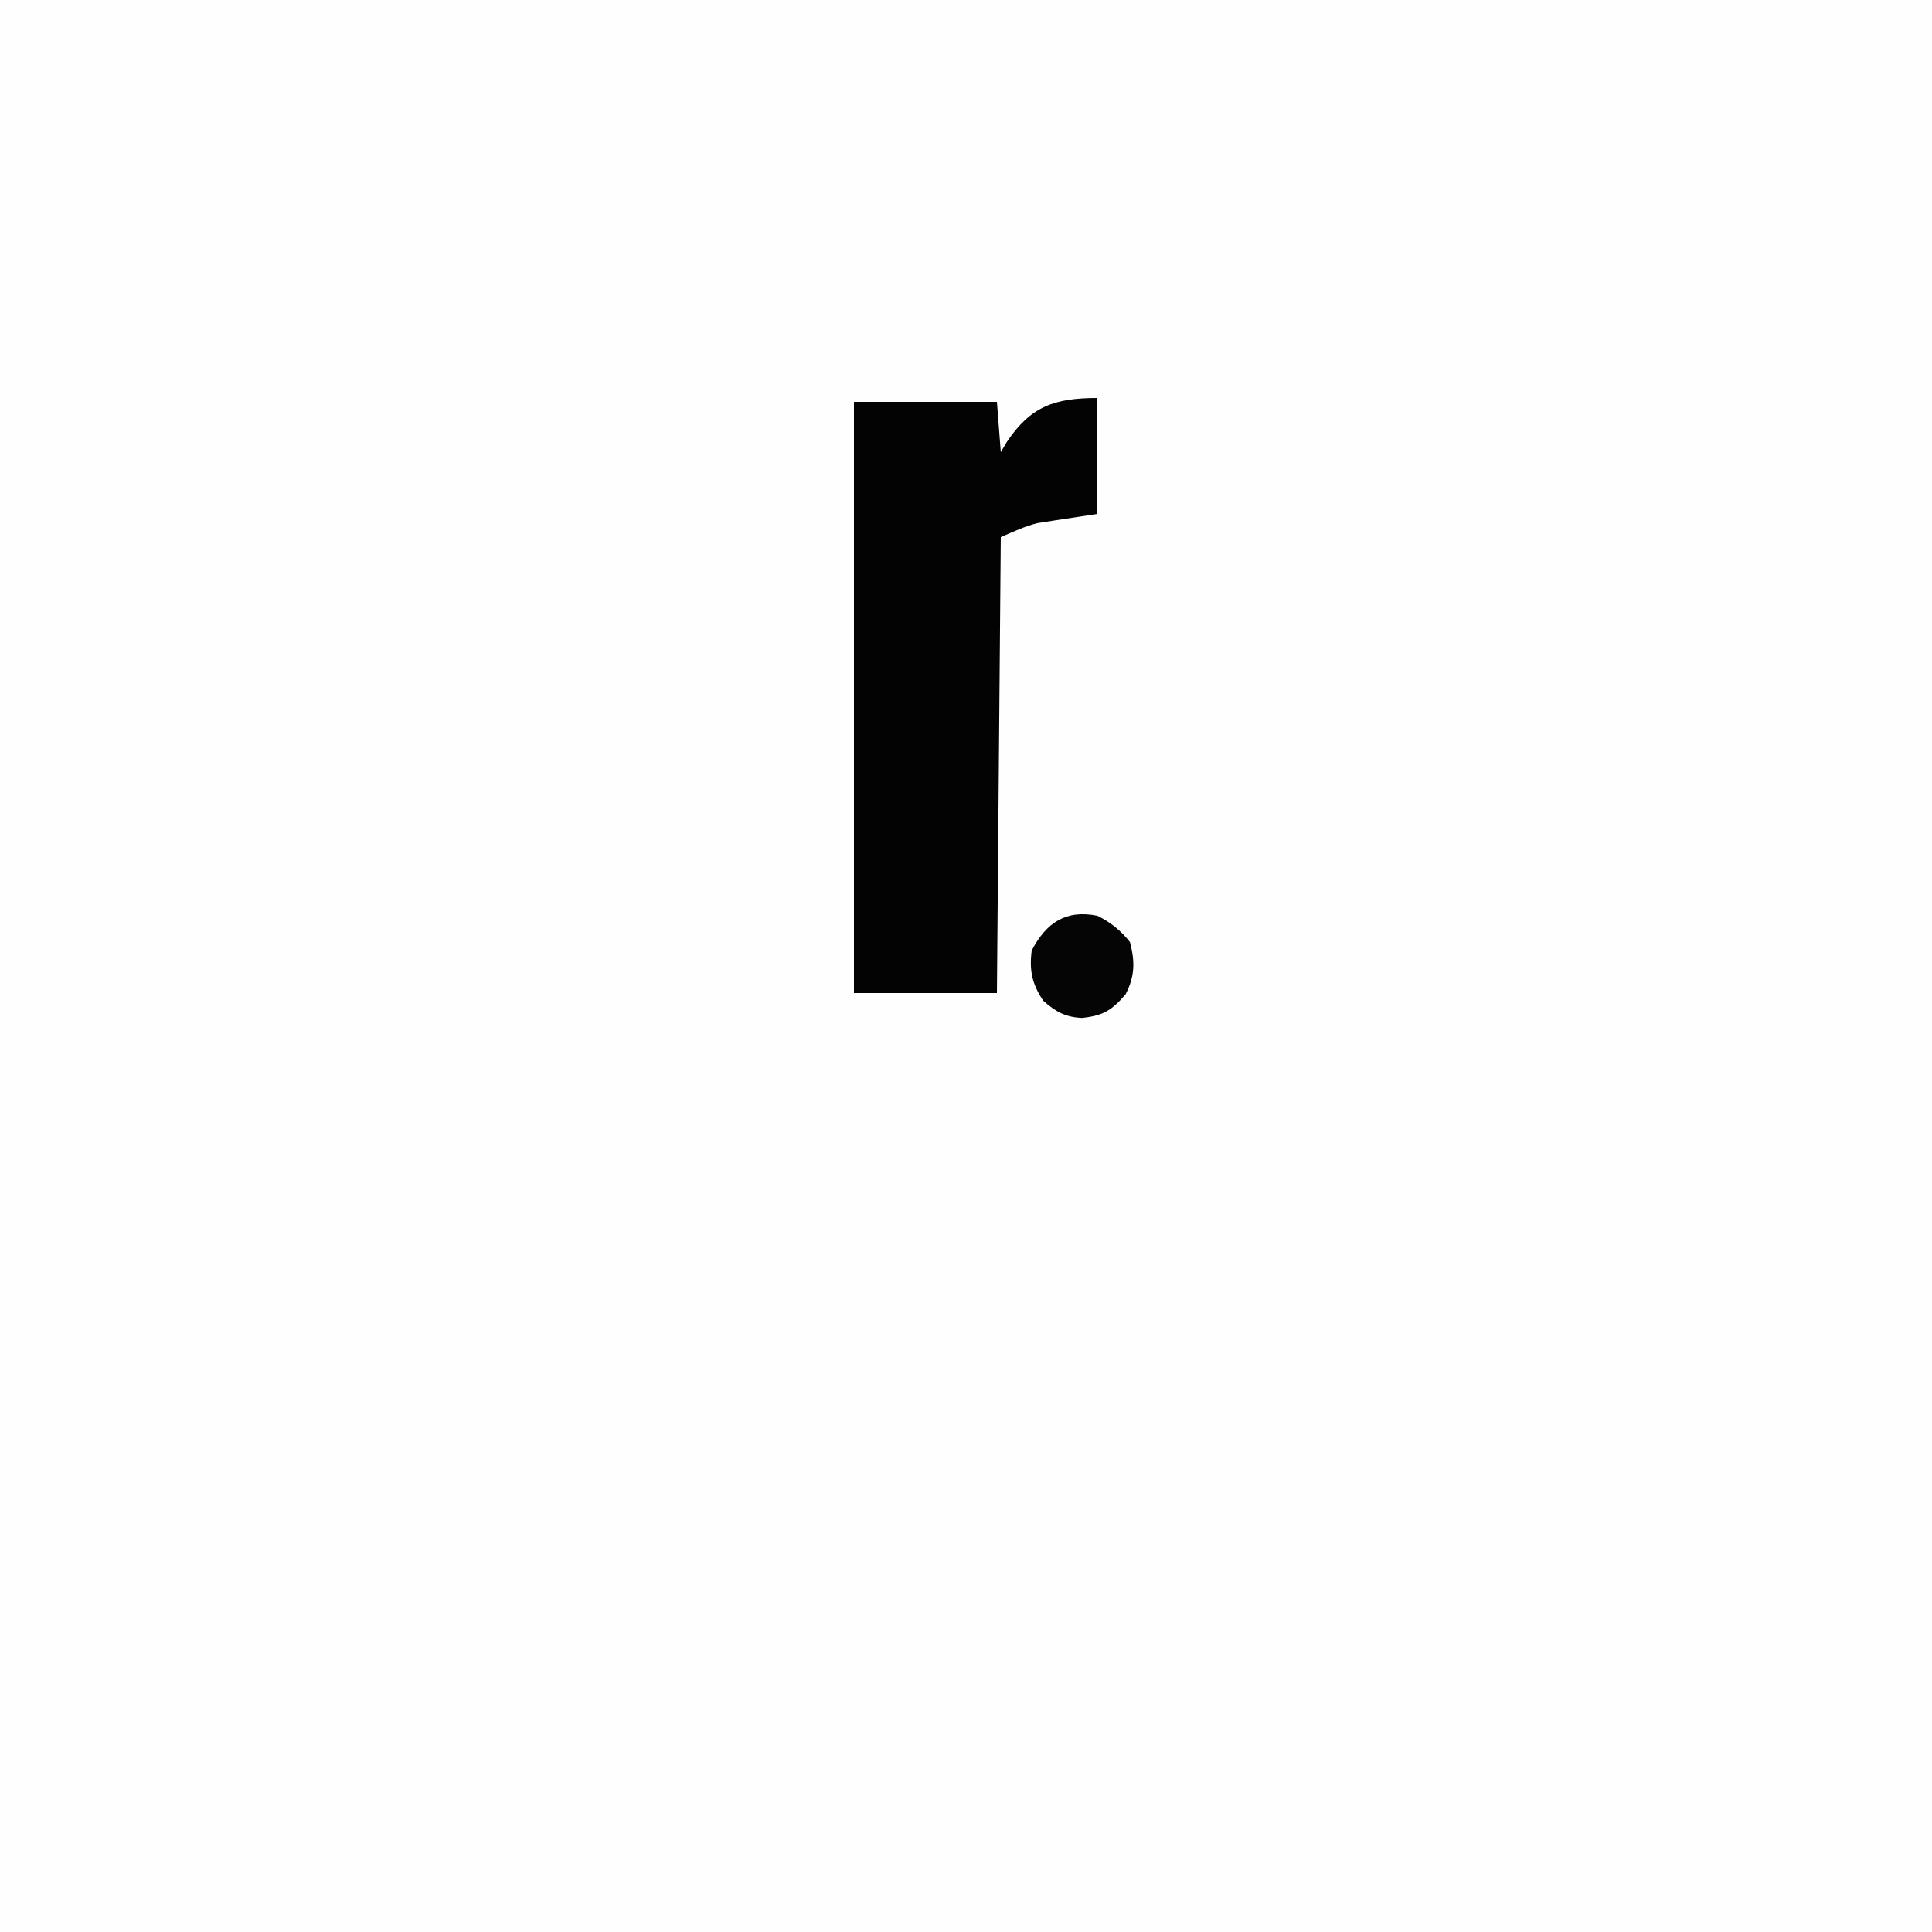
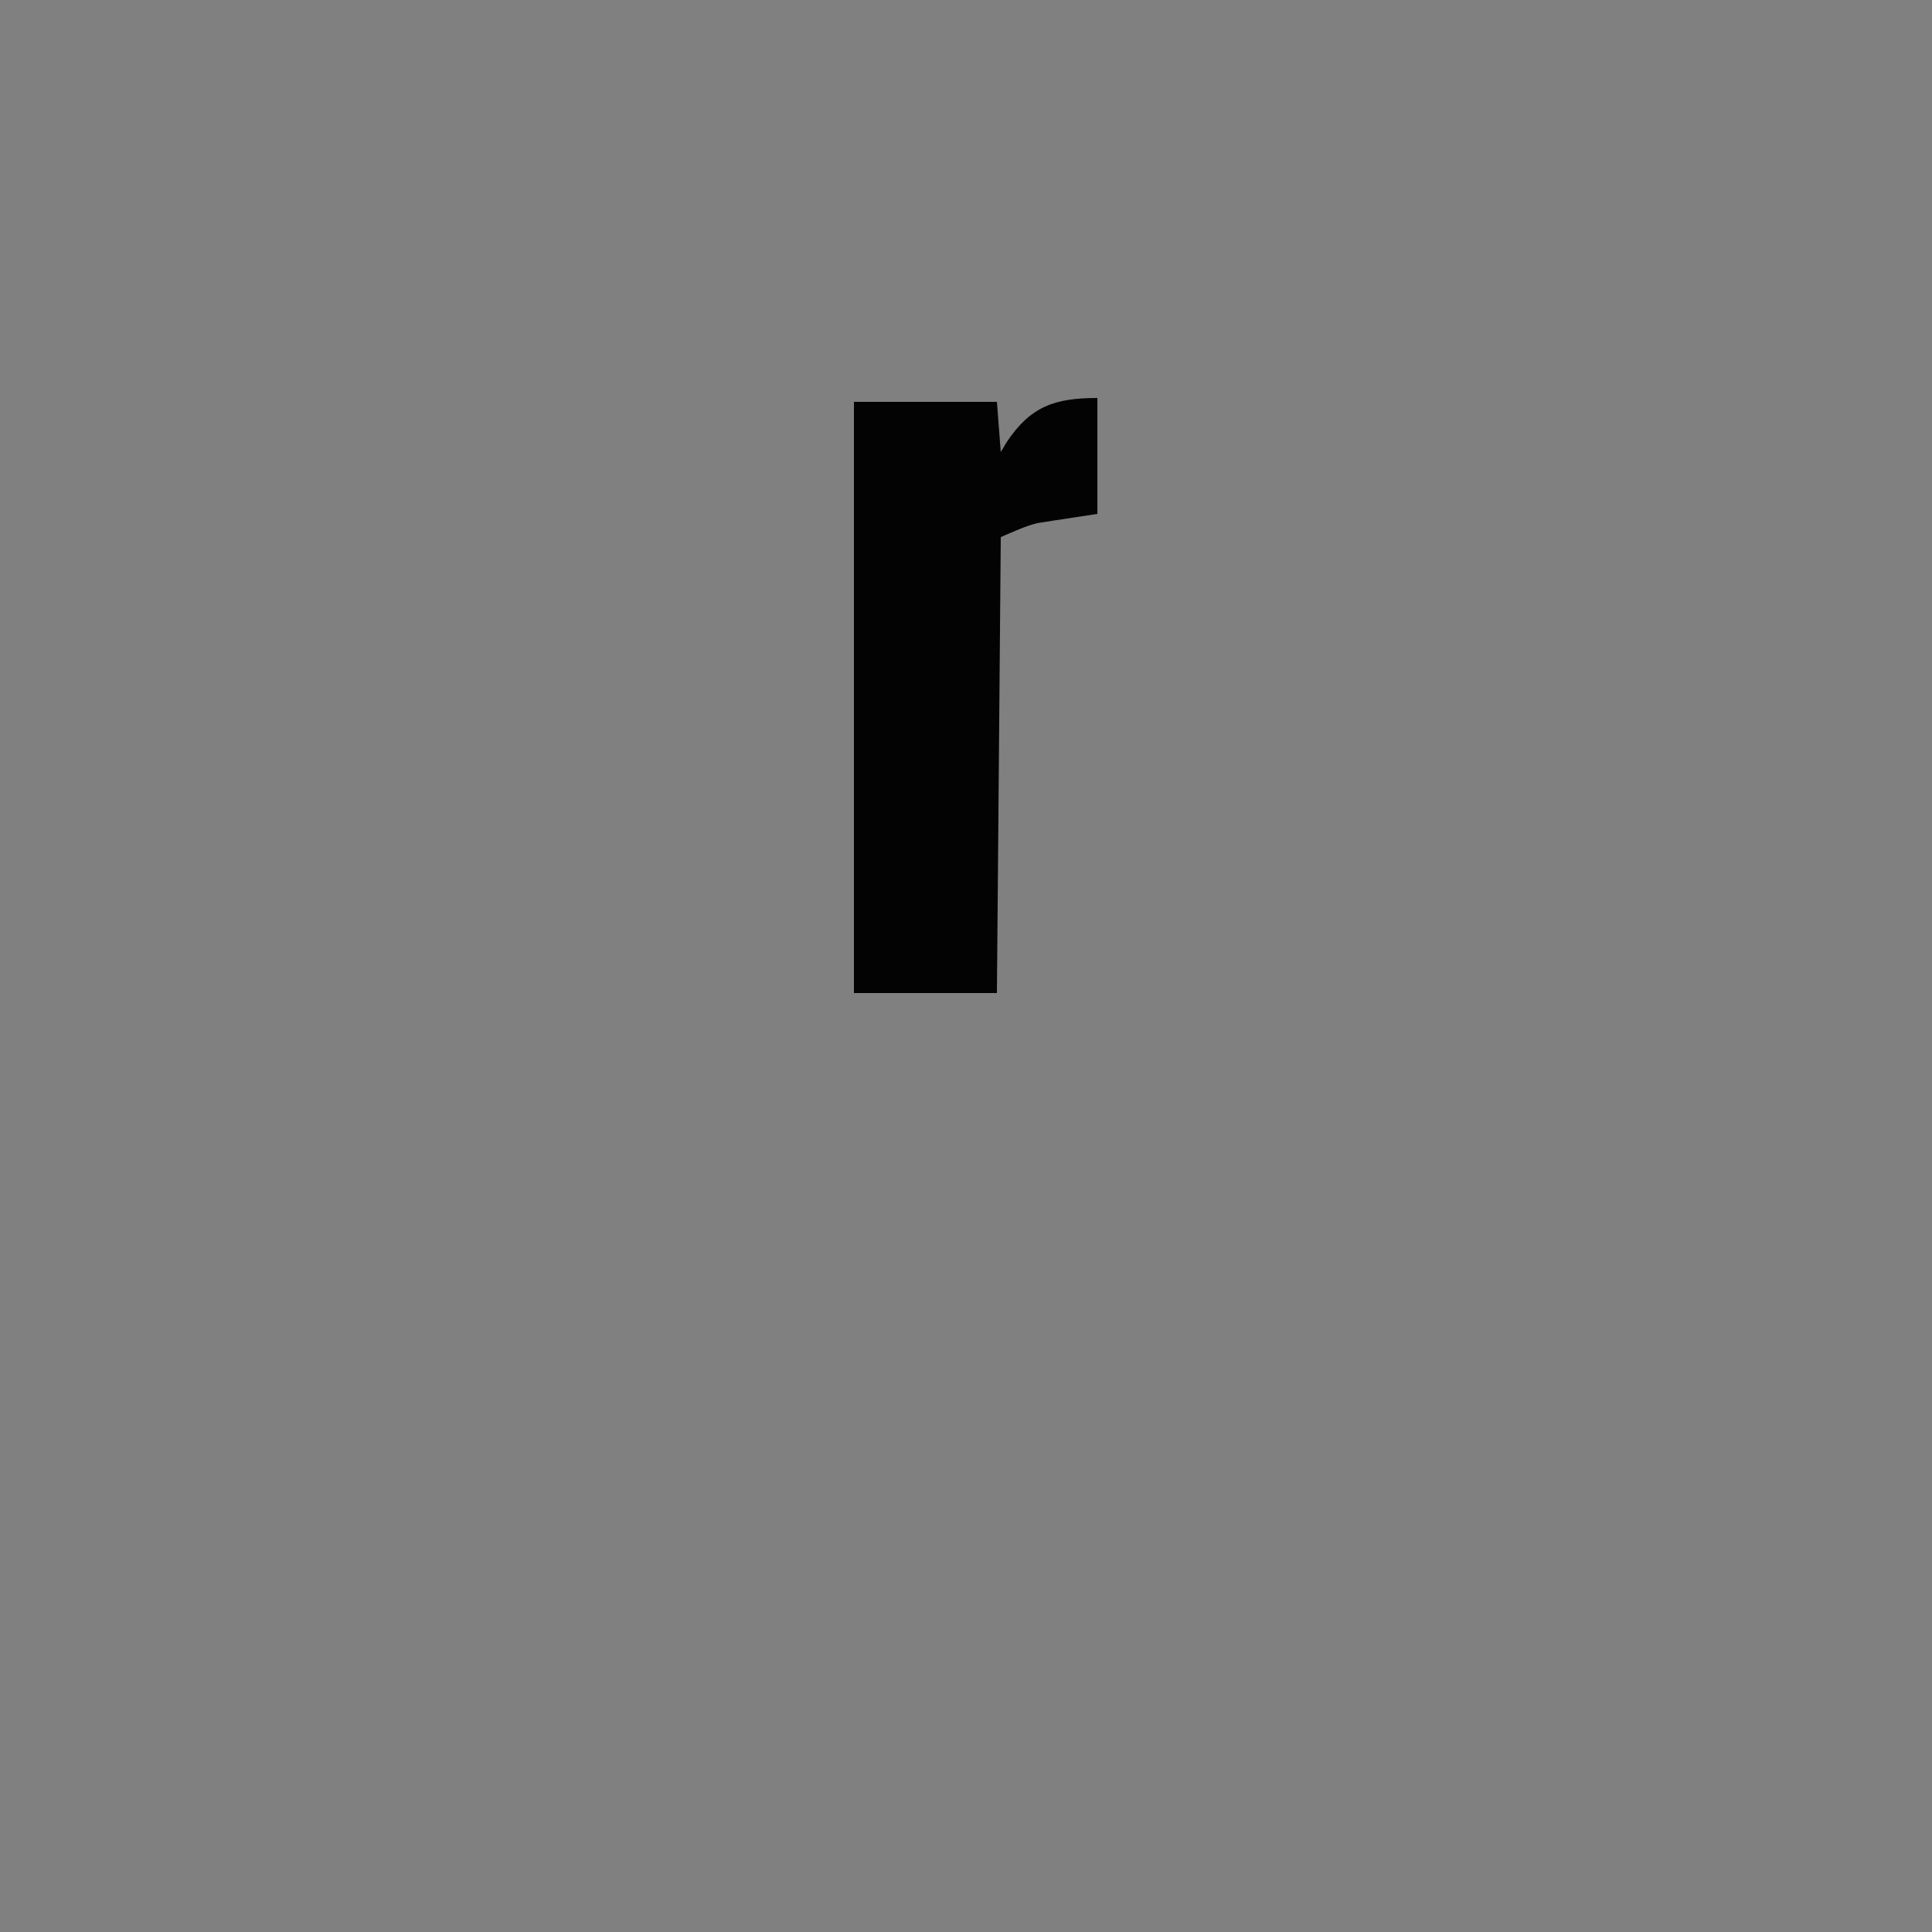
<svg xmlns="http://www.w3.org/2000/svg" version="1.1" width="500" height="500">
  <rect width="100%" height="100%" fill="#808080" stroke="none" />
-   <path d="M0 0 C165 0 330 0 500 0 C500 165 500 330 500 500 C335 500 170 500 0 500 C0 335 0 170 0 0 Z " fill="#FEFEFE" transform="translate(0,0)" />
  <path d="M0 0 C0 9.9 0 19.8 0 30 C-8.562 31.312 -8.562 31.312 -11.217 31.704 C-11.93 31.819 -12.644 31.933 -13.379 32.051 C-14.096 32.161 -14.814 32.271 -15.553 32.384 C-18.823 33.207 -21.901 34.672 -25 36 C-25.33 74.94 -25.66 113.88 -26 154 C-38.21 154 -50.42 154 -63 154 C-63 103.51 -63 53.02 -63 1 C-50.79 1 -38.58 1 -26 1 C-25.505 7.435 -25.505 7.435 -25 14 C-24.484 13.134 -23.969 12.268 -23.438 11.375 C-17.264 2.137 -10.977 0 0 0 Z " fill="#030303" transform="translate(284,103)" />
-   <path d="M0 0 C3.426 1.686 6.068 3.825 8.438 6.812 C9.766 11.979 9.7 15.627 7.312 20.312 C3.738 24.467 1.562 25.826 -3.938 26.438 C-8.229 26.251 -10.753 24.87 -14 22 C-16.91 17.634 -17.651 14.205 -17 9 C-13.303 1.88 -8.185 -1.674 0 0 Z " fill="#050505" transform="translate(284,237)" />
</svg>